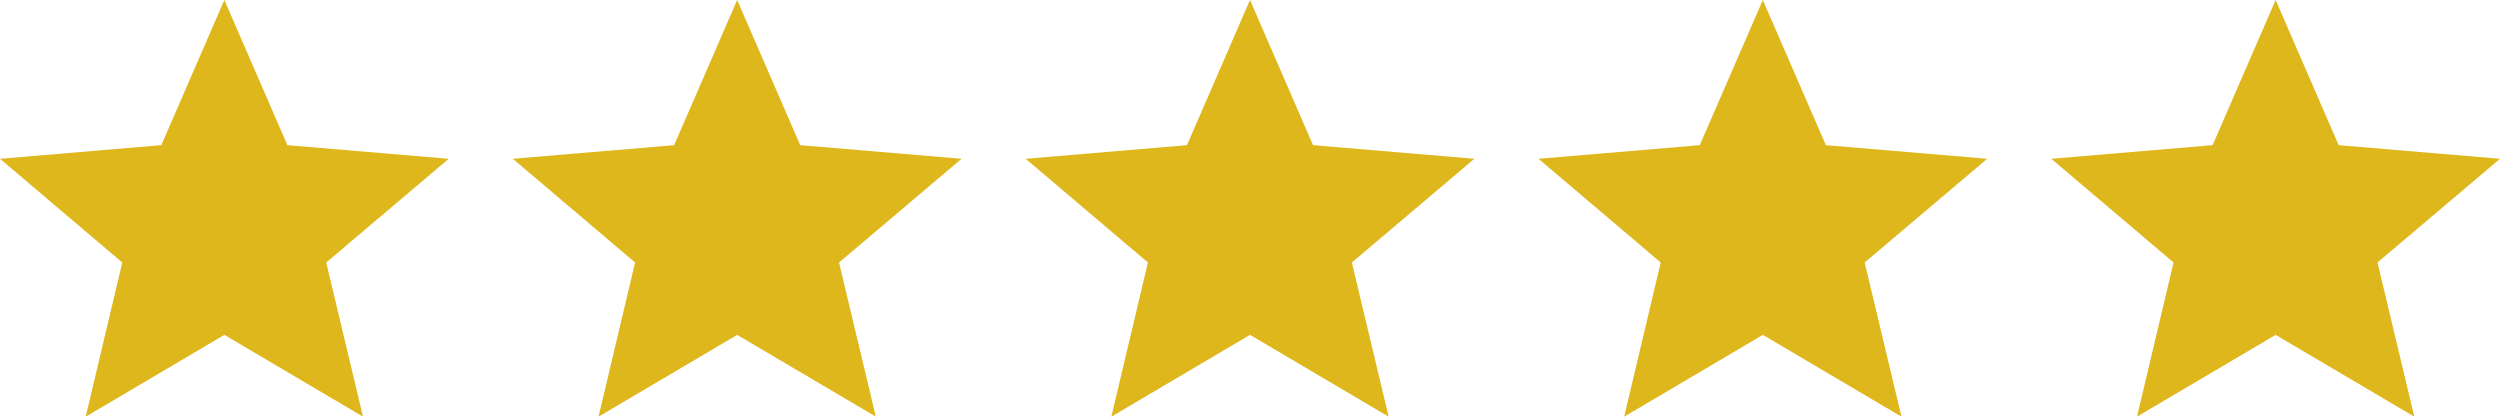
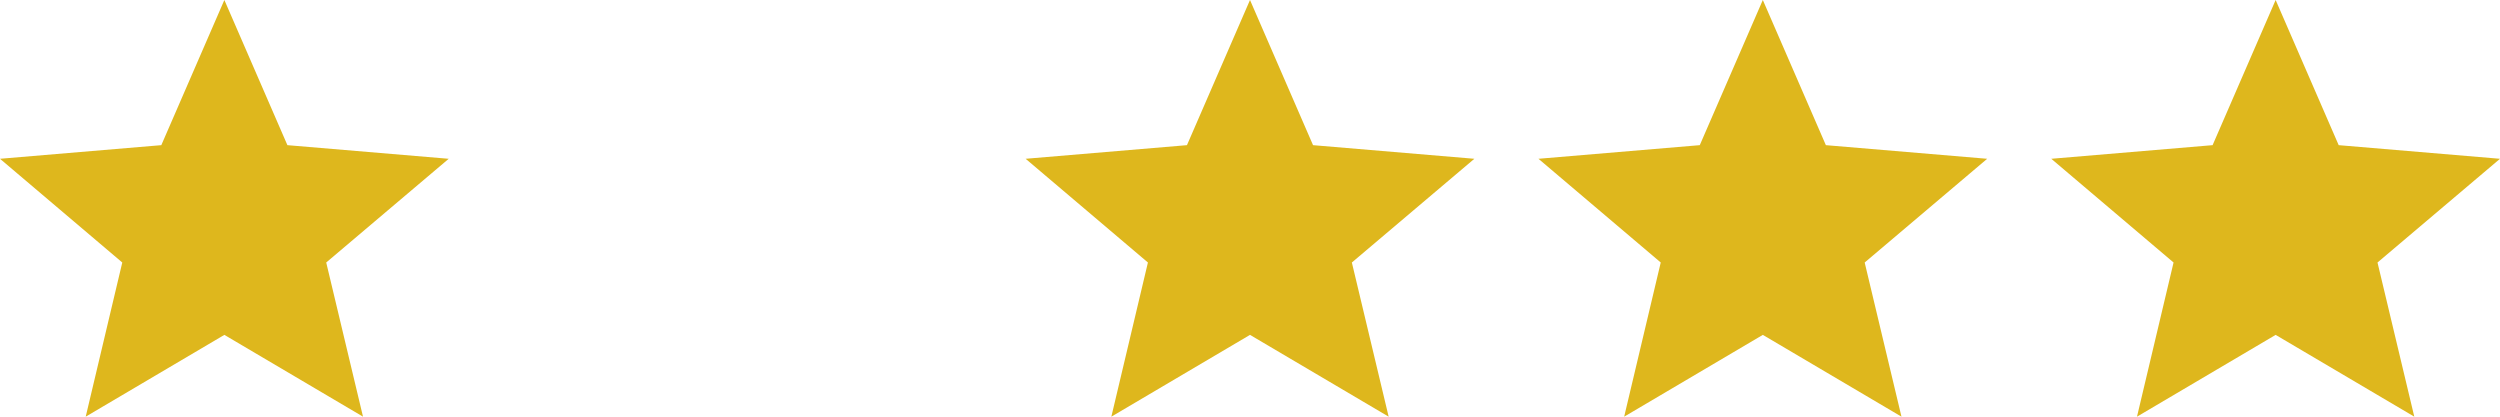
<svg xmlns="http://www.w3.org/2000/svg" width="78" height="13" viewBox="0 0 78 13" fill="none">
  <path d="M7 10.448L11.326 13L10.178 8.19L14 4.954L8.967 4.529L7 0L5.033 4.529L0 4.954L3.815 8.19L2.674 13L7 10.448Z" fill="#DEB71D" />
-   <path d="M23 10.448L27.326 13L26.178 8.19L30 4.954L24.967 4.529L23 0L21.033 4.529L16 4.954L19.815 8.19L18.674 13L23 10.448Z" fill="#DEB71D" />
  <path d="M39 10.448L43.326 13L42.178 8.19L46 4.954L40.967 4.529L39 0L37.033 4.529L32 4.954L35.815 8.19L34.674 13L39 10.448Z" fill="#DEB71D" />
  <path d="M55 10.448L59.326 13L58.178 8.19L62 4.954L56.967 4.529L55 0L53.033 4.529L48 4.954L51.815 8.19L50.674 13L55 10.448Z" fill="#DEB71D" />
  <path d="M71 10.448L75.326 13L74.178 8.19L78 4.954L72.967 4.529L71 0L69.033 4.529L64 4.954L67.815 8.19L66.674 13L71 10.448Z" fill="#DEB71D" />
</svg>